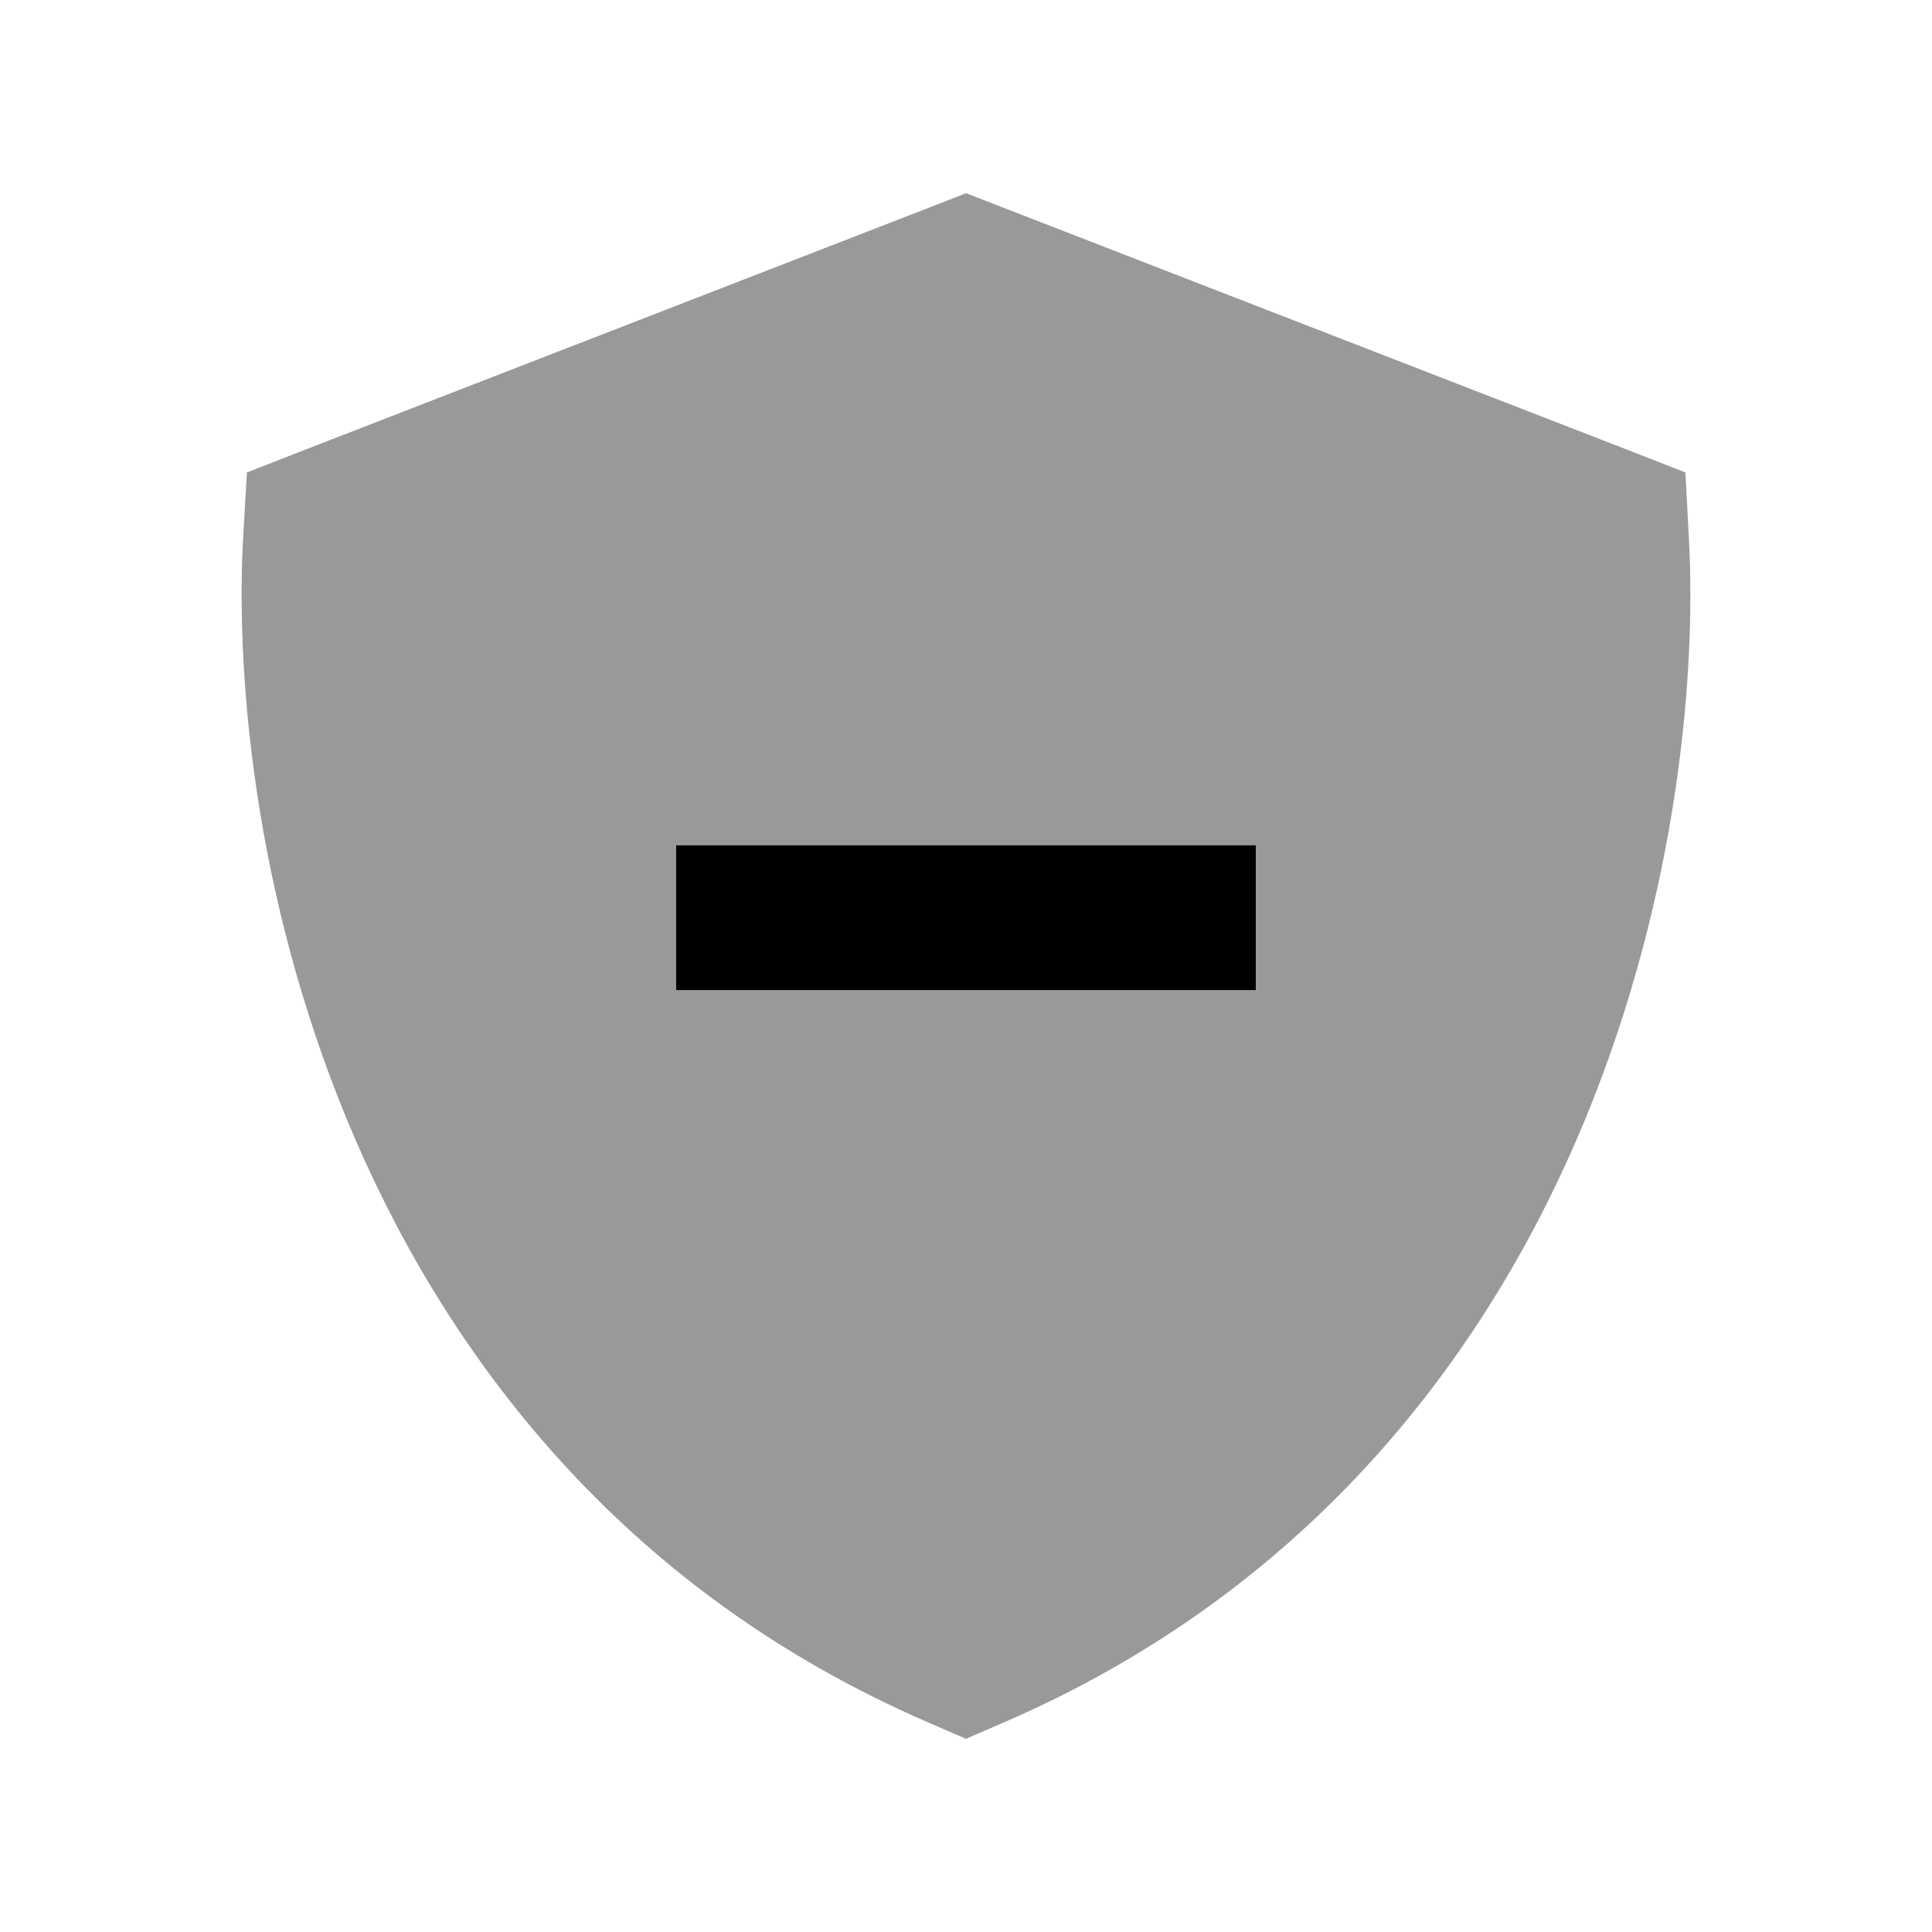
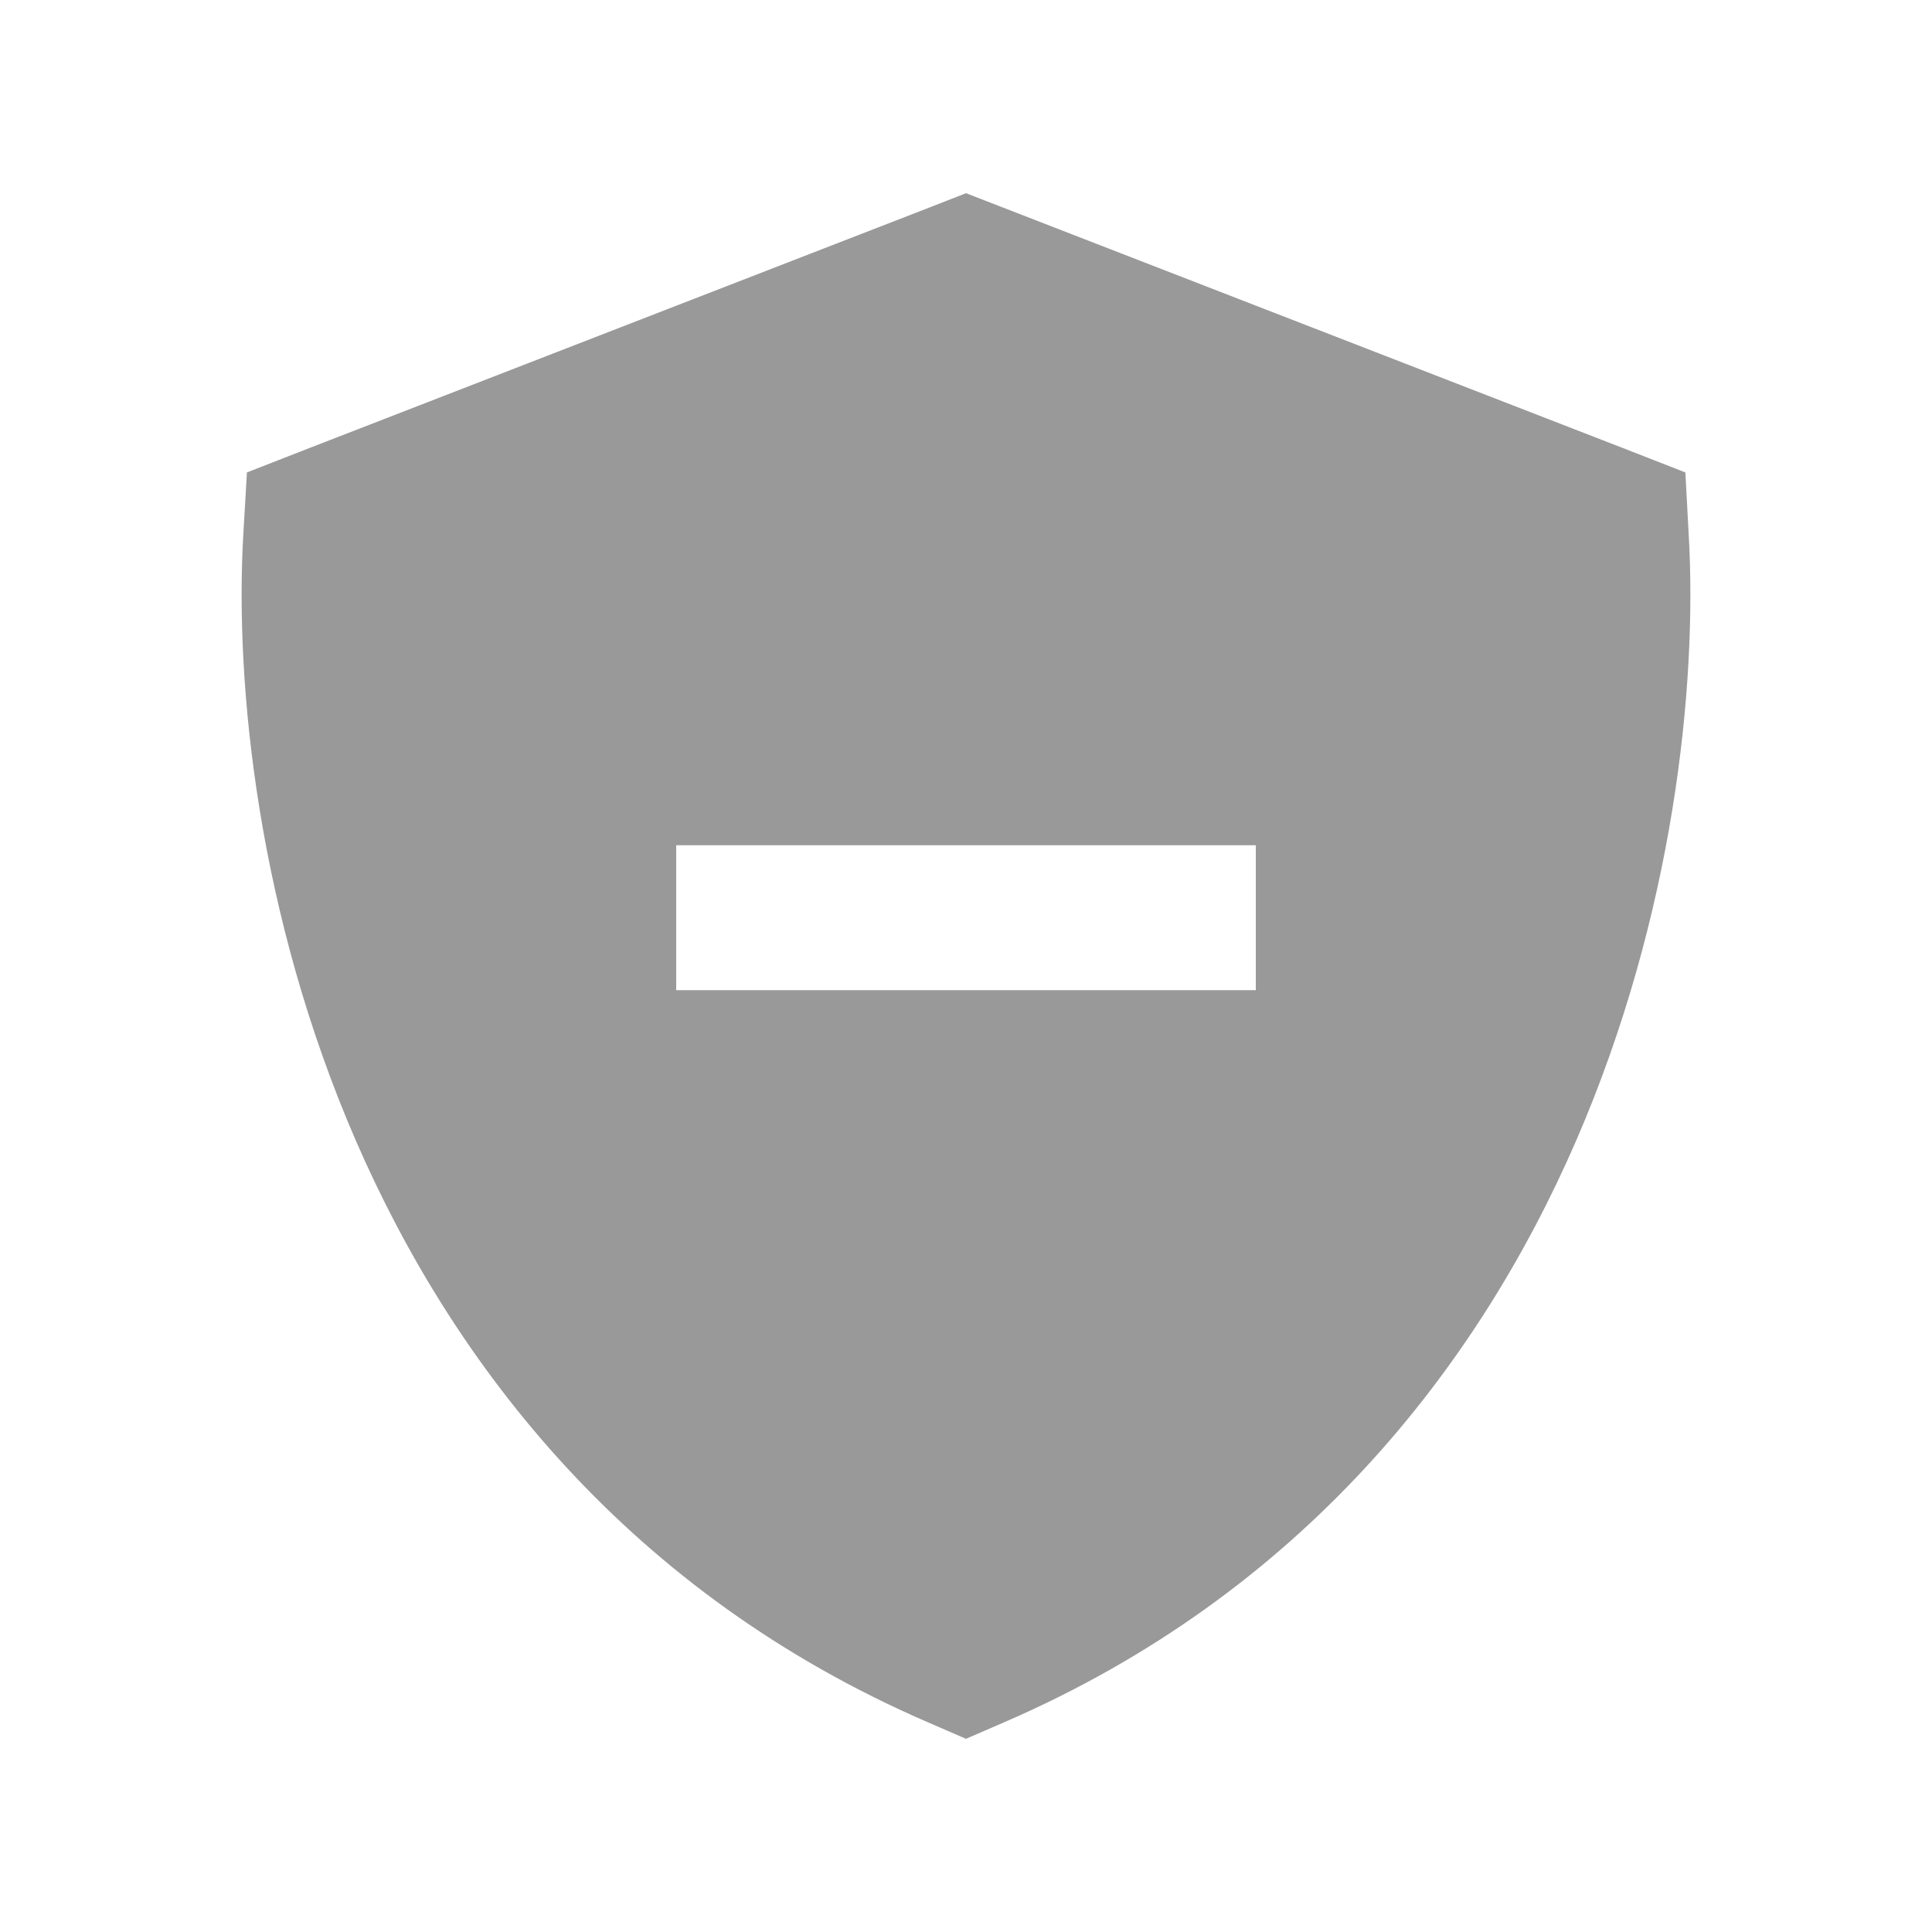
<svg xmlns="http://www.w3.org/2000/svg" viewBox="0 0 640 640">
  <path opacity=".4" fill="currentColor" d="M80.6 177C77.7 226.9 85.5 303.3 117.9 377.9C150.6 453.1 208.9 527.9 307.3 570.5L320 576L332.7 570.5C431.1 527.9 489.4 453.2 522.1 377.9C554.5 303.2 562.3 226.9 559.4 177L558.3 156.5L539.1 149L331.6 68.5L320 64L308.5 68.5L101 149L81.8 156.5L80.6 177zM224 280C232 280 240 280 248 280C296 280 344 280 392 280C400 280 408 280 416 280L416 328C408 328 400 328 392 328C344 328 296 328 248 328C240 328 232 328 224 328L224 280z" />
-   <path fill="currentColor" d="M224 280L416 280L416 328L224 328L224 280z" />
</svg>